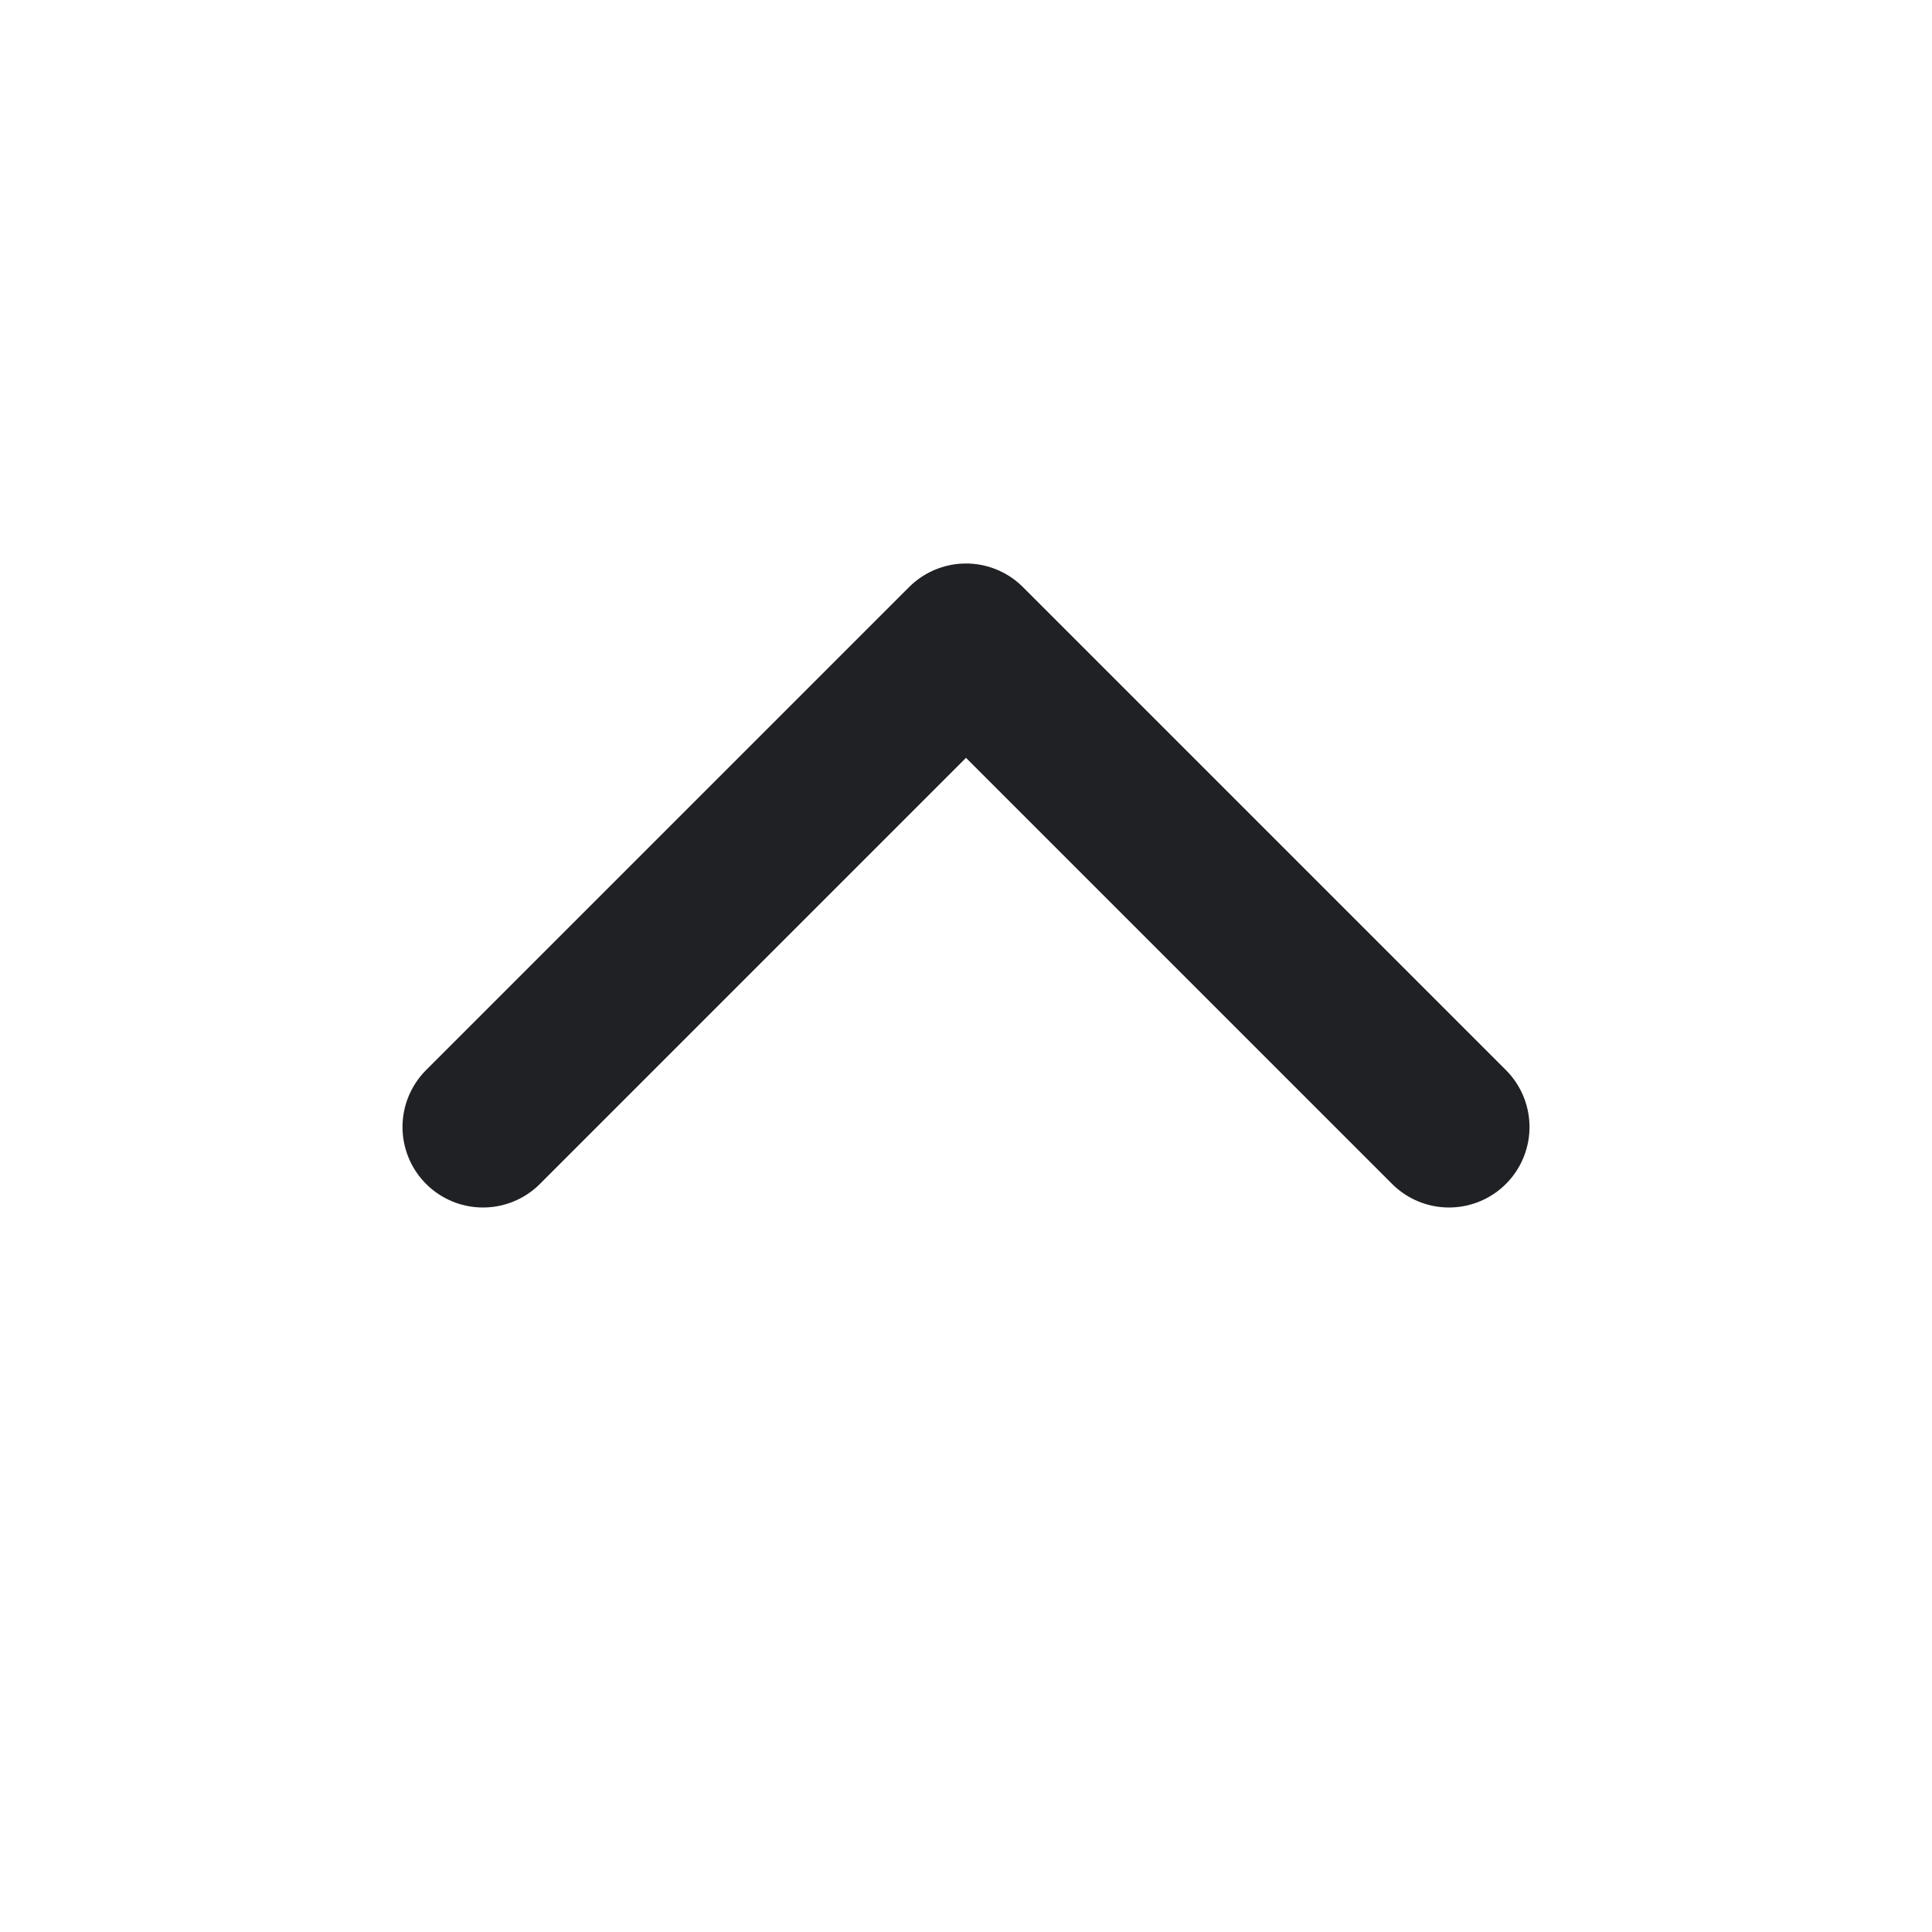
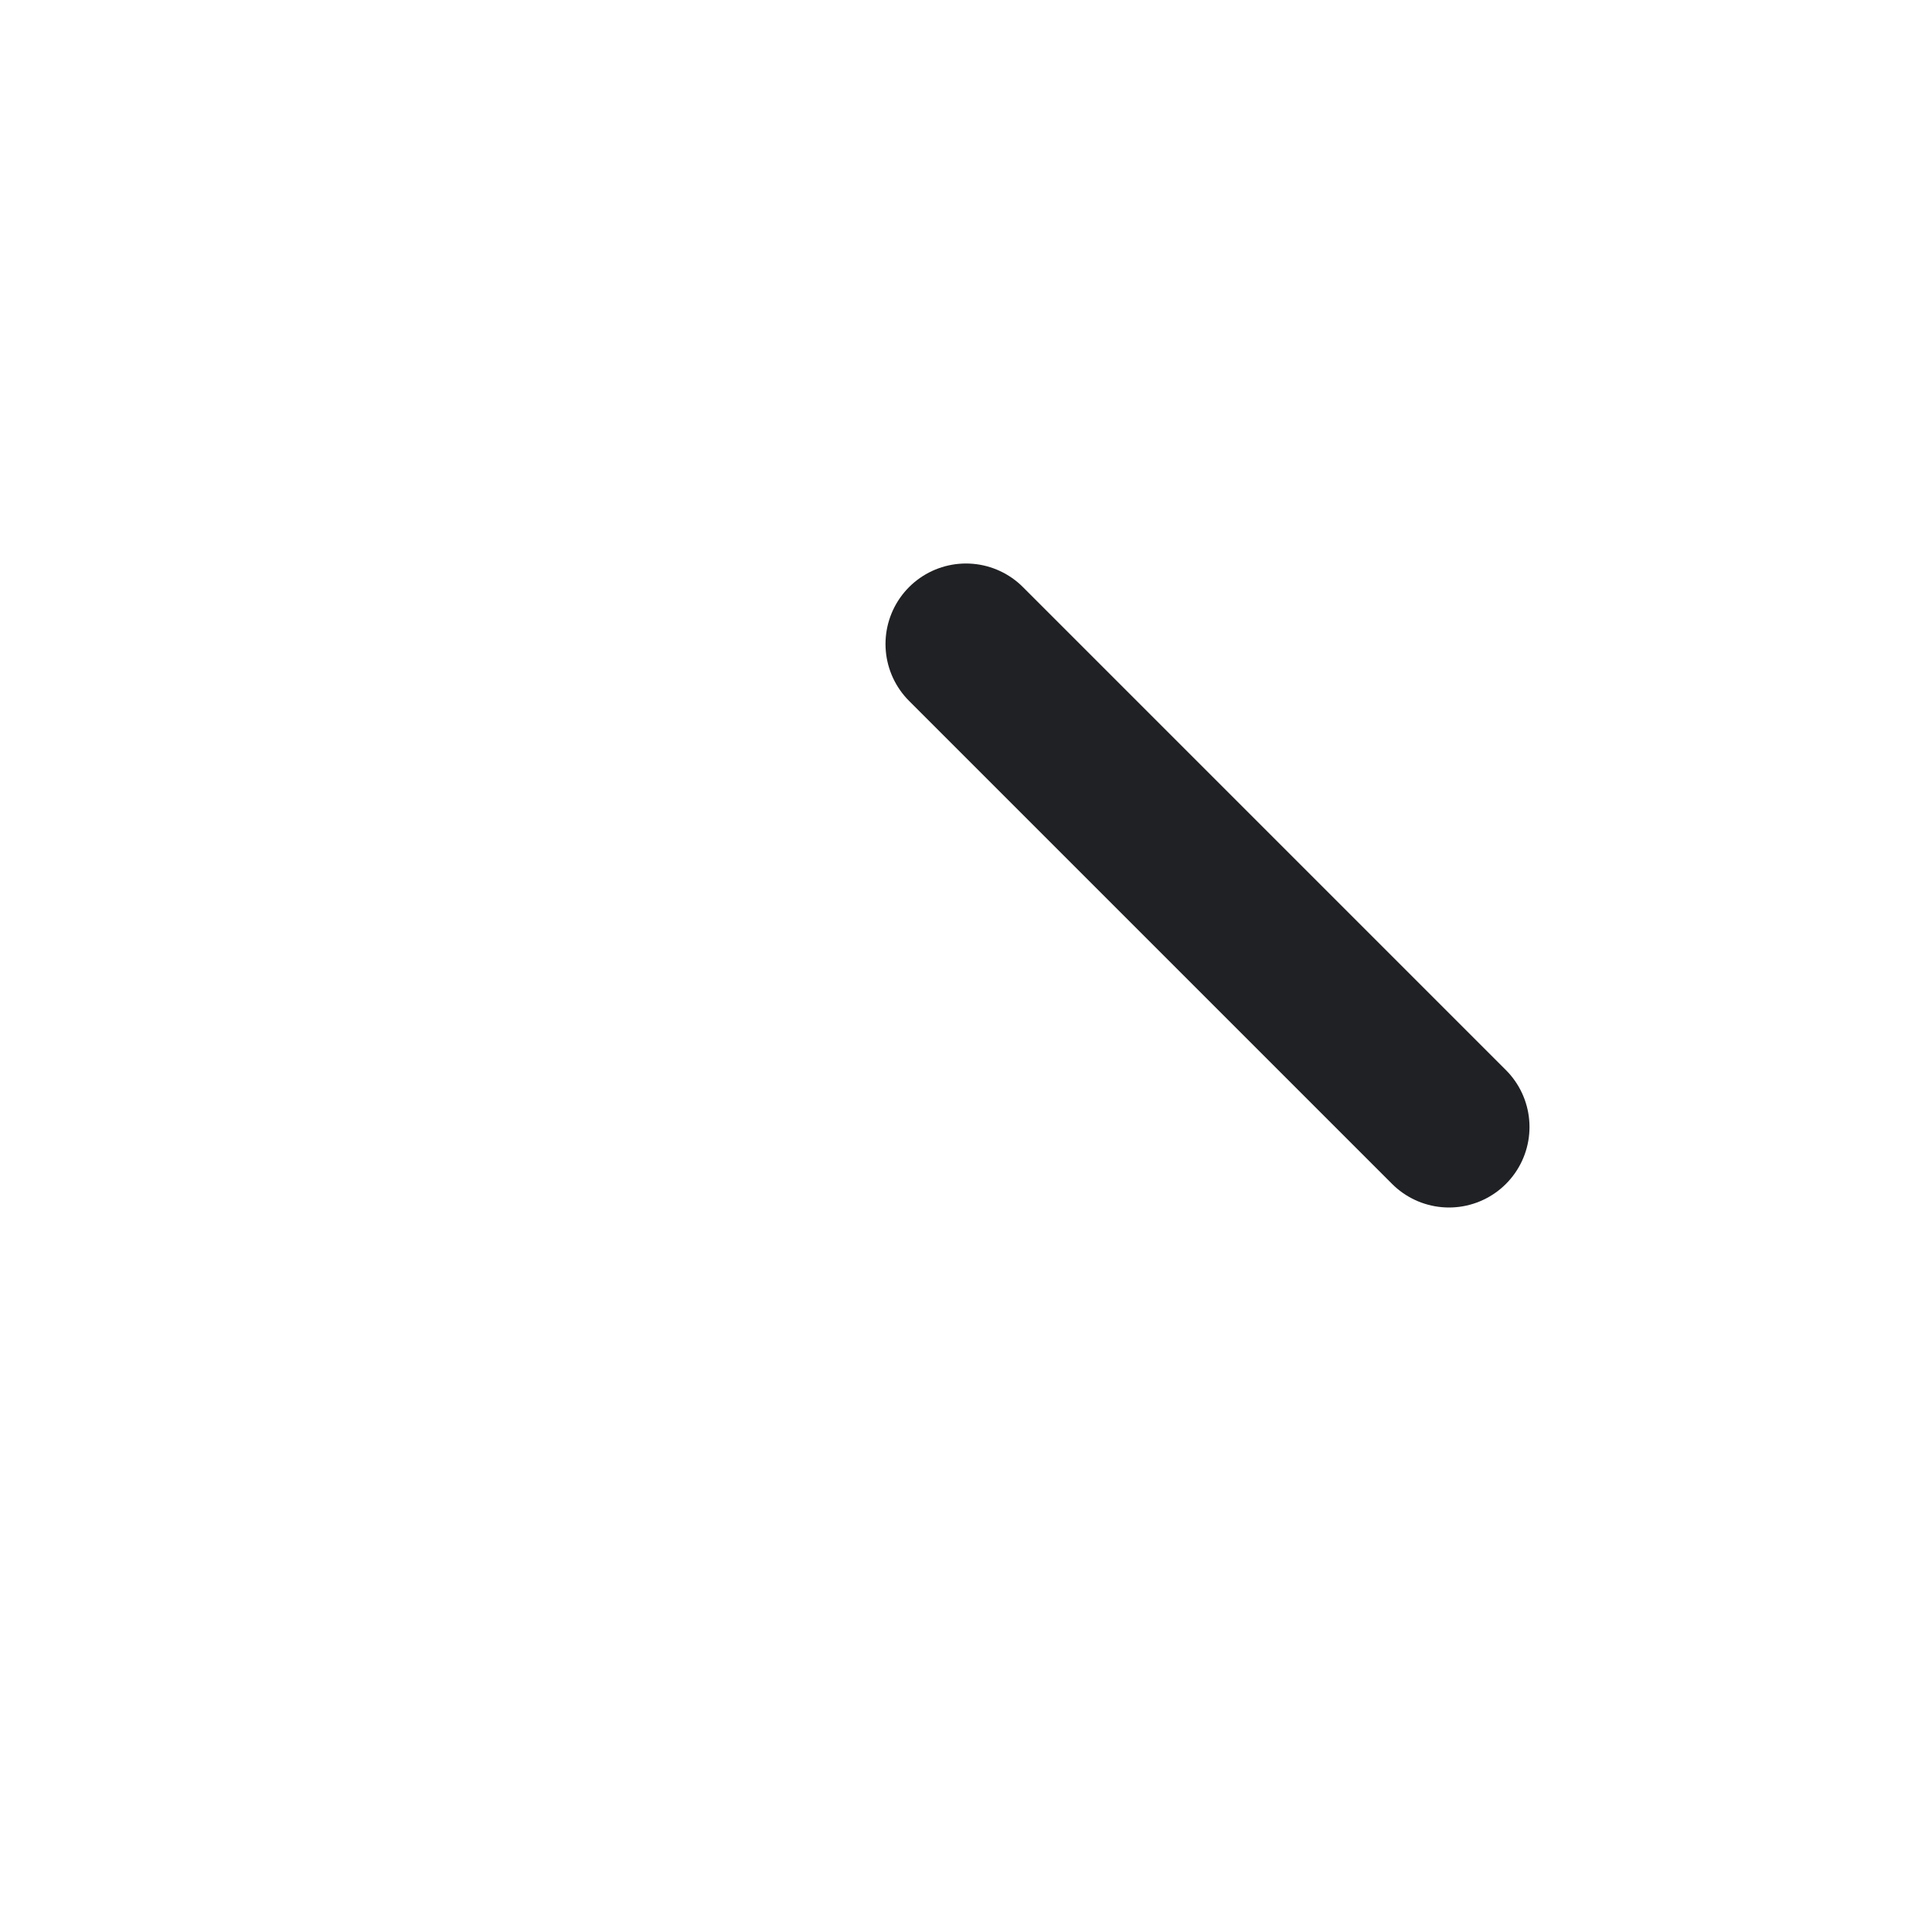
<svg xmlns="http://www.w3.org/2000/svg" width="24" height="24" viewBox="0 0 24 24" fill="none">
-   <path d="M18 14L12 8L6 14" stroke="#202124" stroke-width="2" stroke-linecap="round" stroke-linejoin="round" />
+   <path d="M18 14L12 8" stroke="#202124" stroke-width="2" stroke-linecap="round" stroke-linejoin="round" />
</svg>